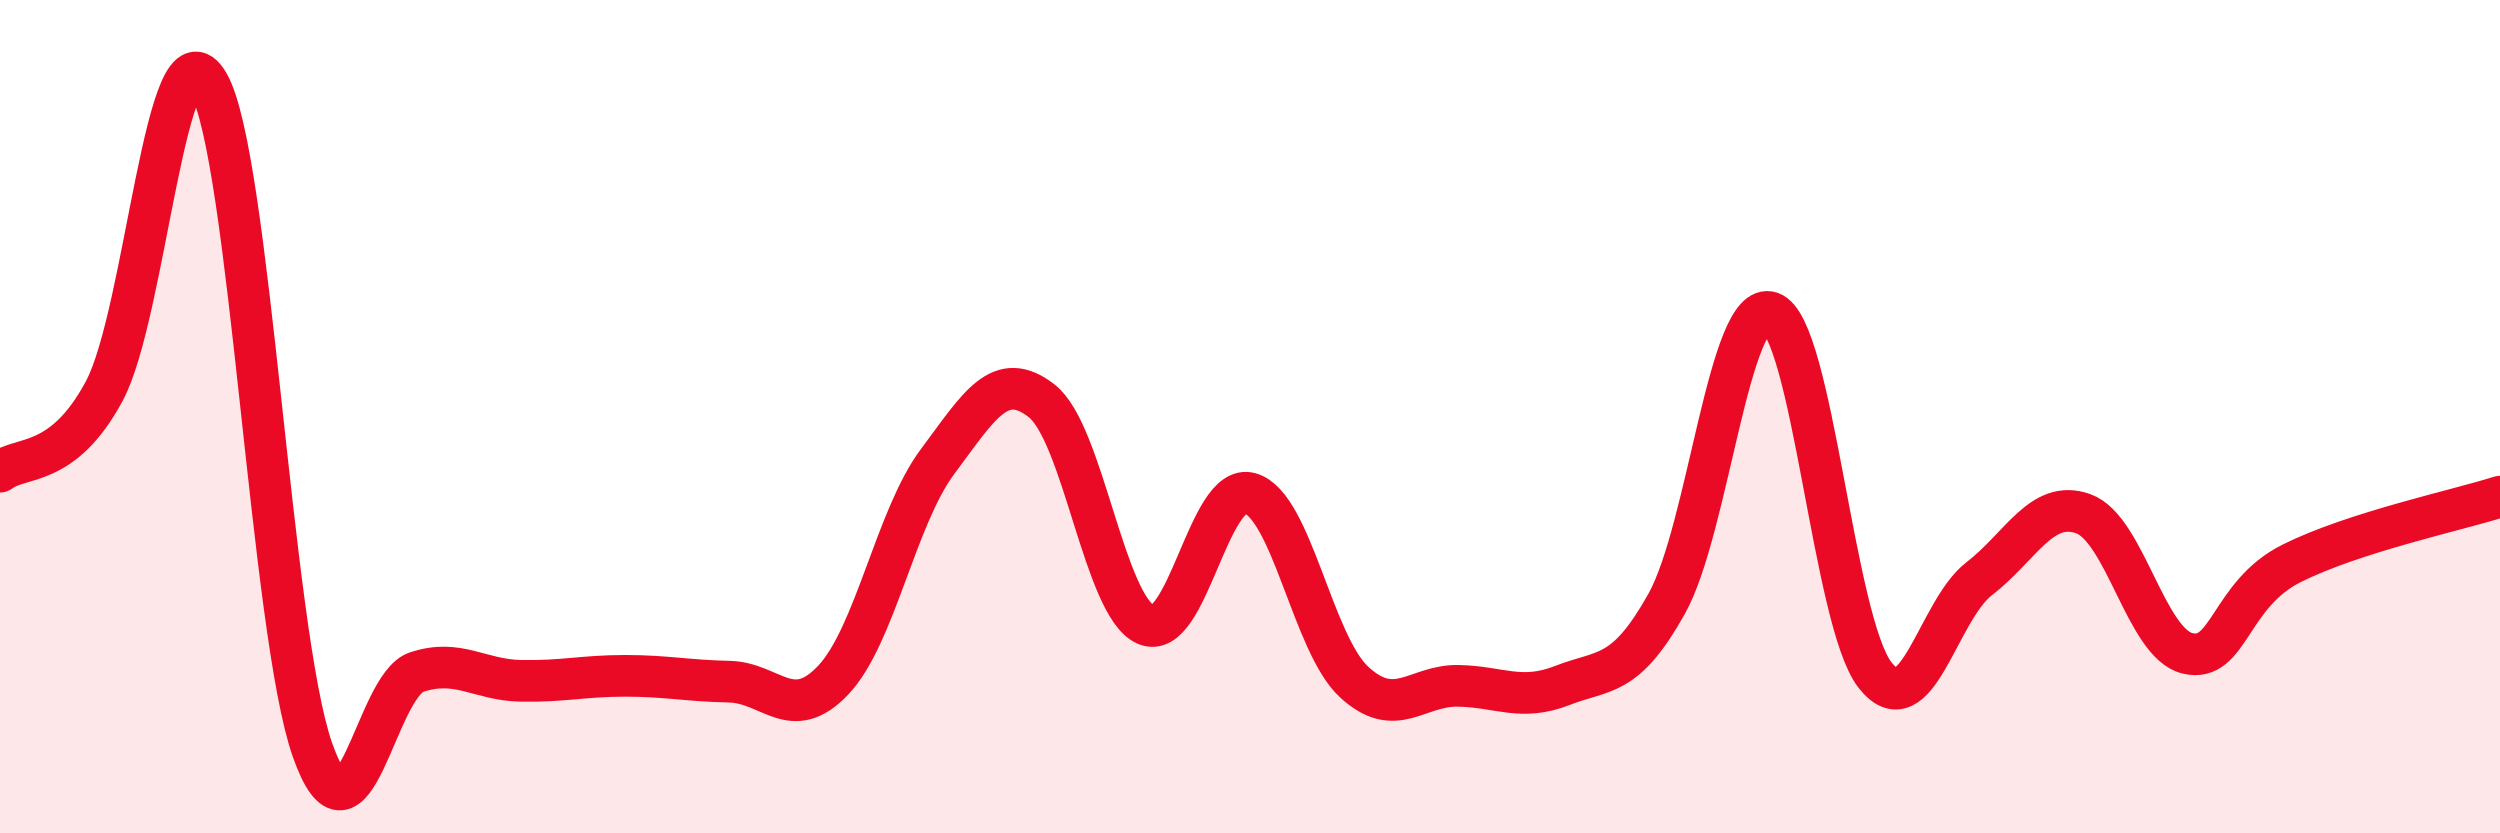
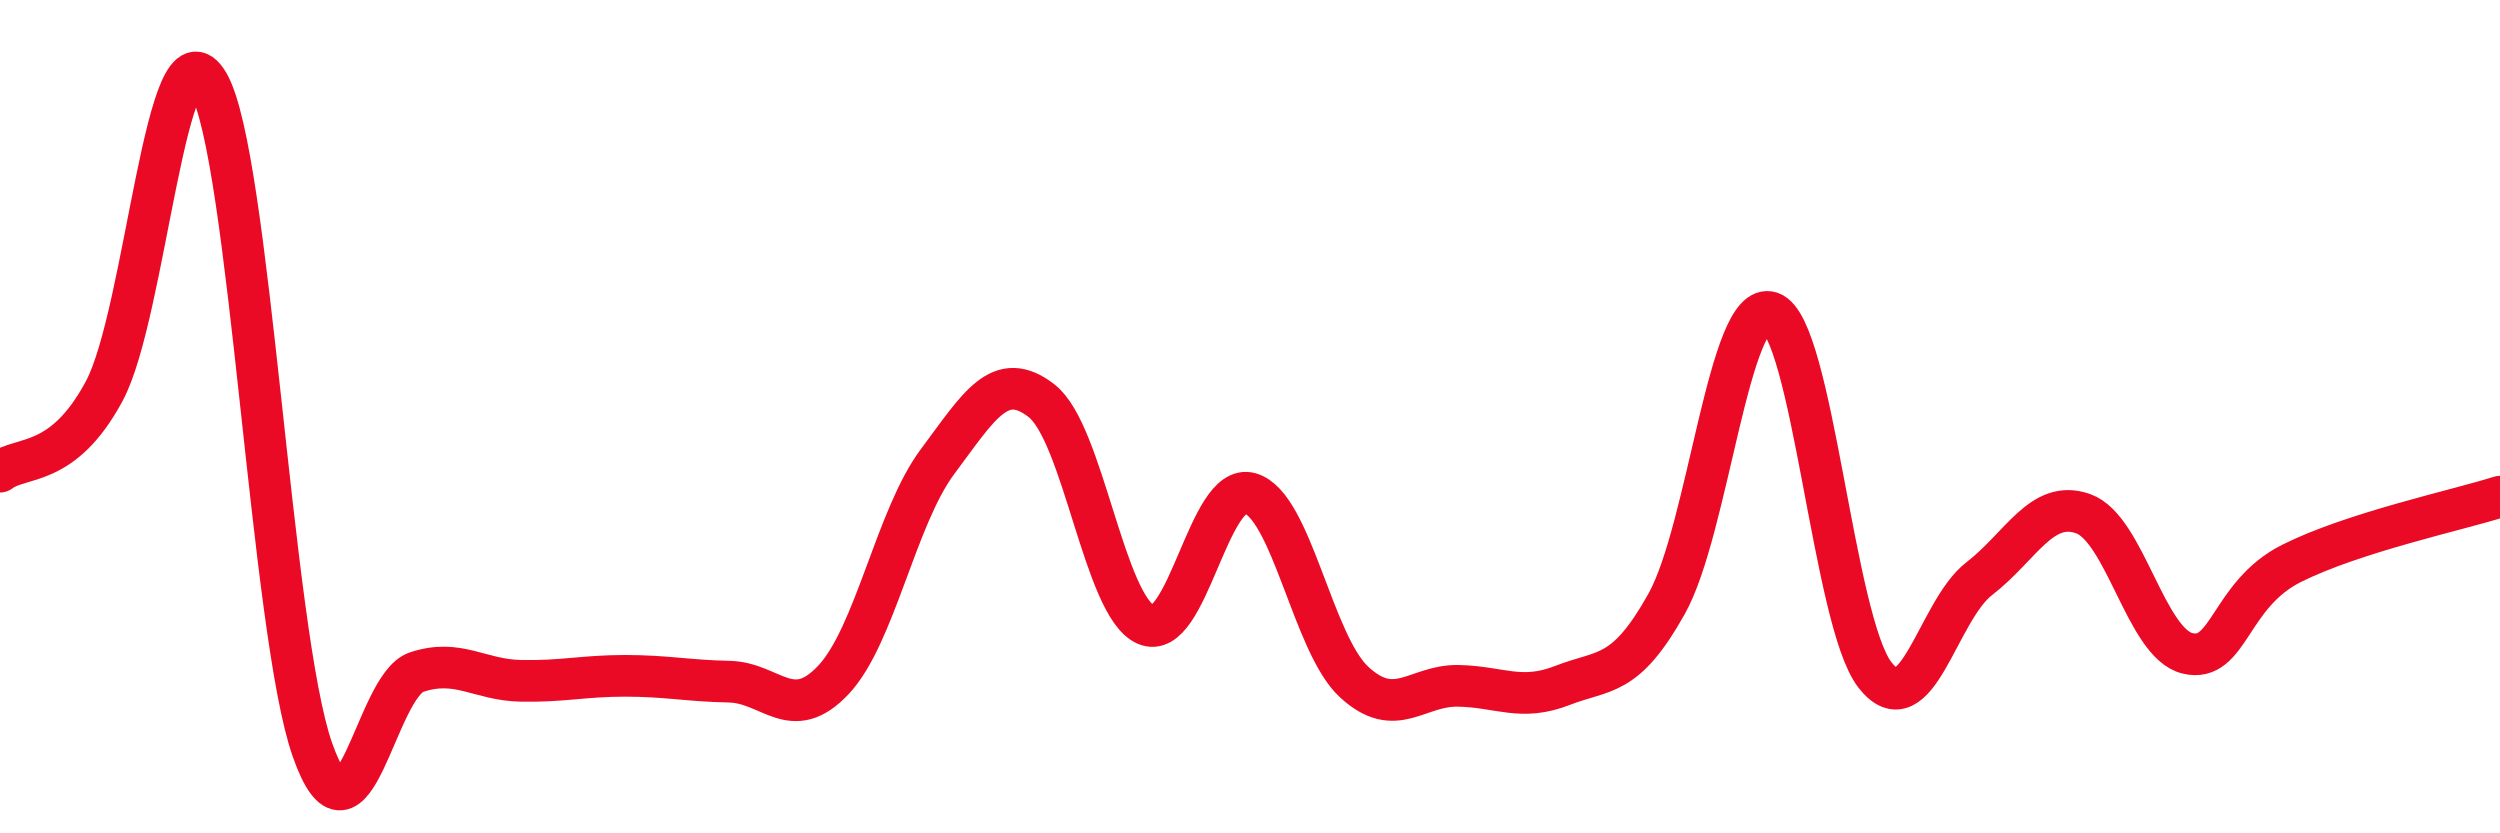
<svg xmlns="http://www.w3.org/2000/svg" width="60" height="20" viewBox="0 0 60 20">
-   <path d="M 0,11.32 C 0.5,10.93 1.5,11.25 2.5,9.39 C 3.5,7.53 4,0.28 5,2 C 6,3.72 6.5,15.17 7.5,18 C 8.5,20.83 9,16.46 10,16.13 C 11,15.8 11.5,16.32 12.5,16.34 C 13.5,16.36 14,16.22 15,16.22 C 16,16.22 16.5,16.34 17.5,16.36 C 18.5,16.38 19,17.38 20,16.32 C 21,15.26 21.5,12.42 22.5,11.08 C 23.5,9.74 24,8.84 25,9.62 C 26,10.4 26.5,14.55 27.5,14.99 C 28.5,15.43 29,11.56 30,11.84 C 31,12.12 31.5,15.45 32.5,16.37 C 33.5,17.29 34,16.44 35,16.46 C 36,16.48 36.5,16.84 37.5,16.45 C 38.5,16.06 39,16.28 40,14.49 C 41,12.7 41.5,7.16 42.5,7.5 C 43.5,7.84 44,14.92 45,16.2 C 46,17.48 46.5,14.66 47.5,13.89 C 48.5,13.12 49,11.97 50,12.33 C 51,12.69 51.5,15.44 52.5,15.68 C 53.5,15.92 53.5,14.27 55,13.52 C 56.5,12.77 59,12.24 60,11.92L60 20L0 20Z" fill="#EB0A25" opacity="0.1" stroke-linecap="round" stroke-linejoin="round" />
  <path d="M 0,11.32 C 0.5,10.93 1.5,11.25 2.5,9.39 C 3.5,7.53 4,0.28 5,2 C 6,3.72 6.5,15.17 7.5,18 C 8.5,20.83 9,16.46 10,16.13 C 11,15.8 11.5,16.32 12.5,16.34 C 13.5,16.36 14,16.22 15,16.22 C 16,16.22 16.5,16.34 17.5,16.36 C 18.5,16.38 19,17.38 20,16.32 C 21,15.26 21.5,12.42 22.5,11.08 C 23.5,9.74 24,8.84 25,9.62 C 26,10.4 26.5,14.55 27.5,14.99 C 28.5,15.43 29,11.56 30,11.84 C 31,12.12 31.5,15.45 32.5,16.37 C 33.5,17.29 34,16.44 35,16.46 C 36,16.48 36.5,16.84 37.5,16.45 C 38.5,16.06 39,16.28 40,14.49 C 41,12.7 41.5,7.16 42.5,7.5 C 43.5,7.84 44,14.92 45,16.2 C 46,17.48 46.5,14.66 47.5,13.89 C 48.5,13.12 49,11.97 50,12.33 C 51,12.69 51.5,15.44 52.5,15.68 C 53.5,15.92 53.5,14.27 55,13.52 C 56.5,12.77 59,12.24 60,11.92" stroke="#EB0A25" stroke-width="1" fill="none" stroke-linecap="round" stroke-linejoin="round" />
</svg>